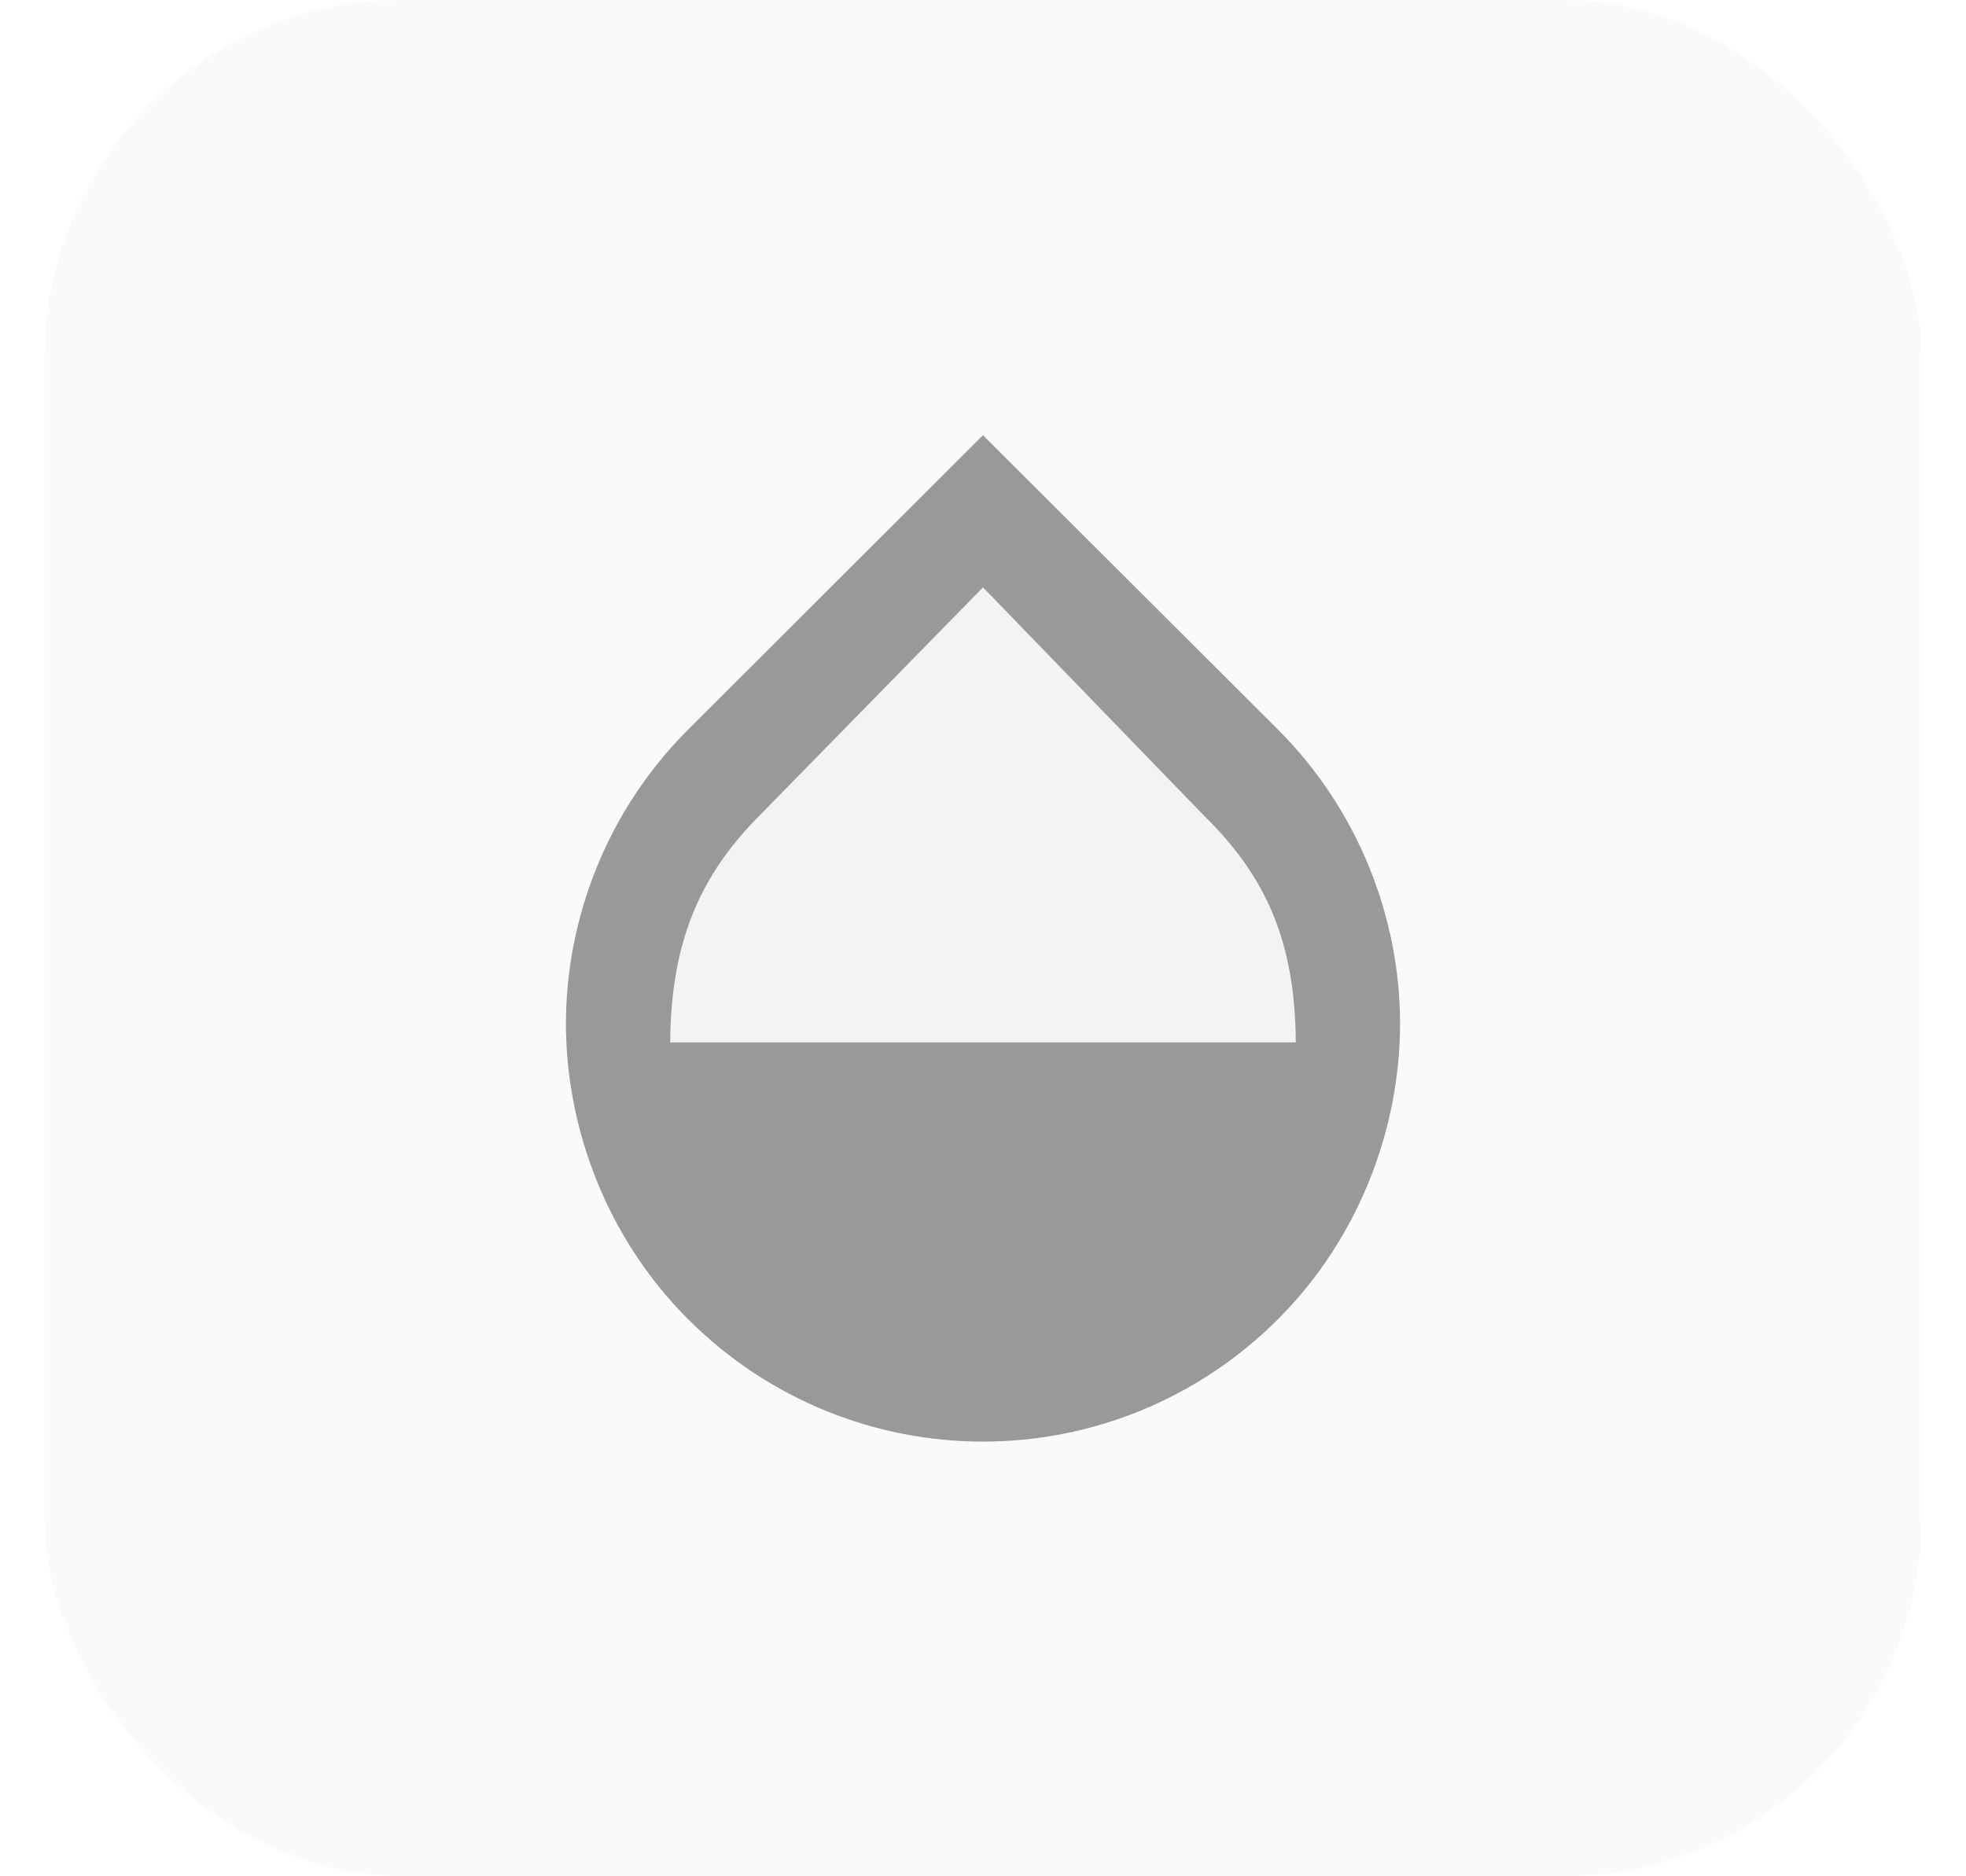
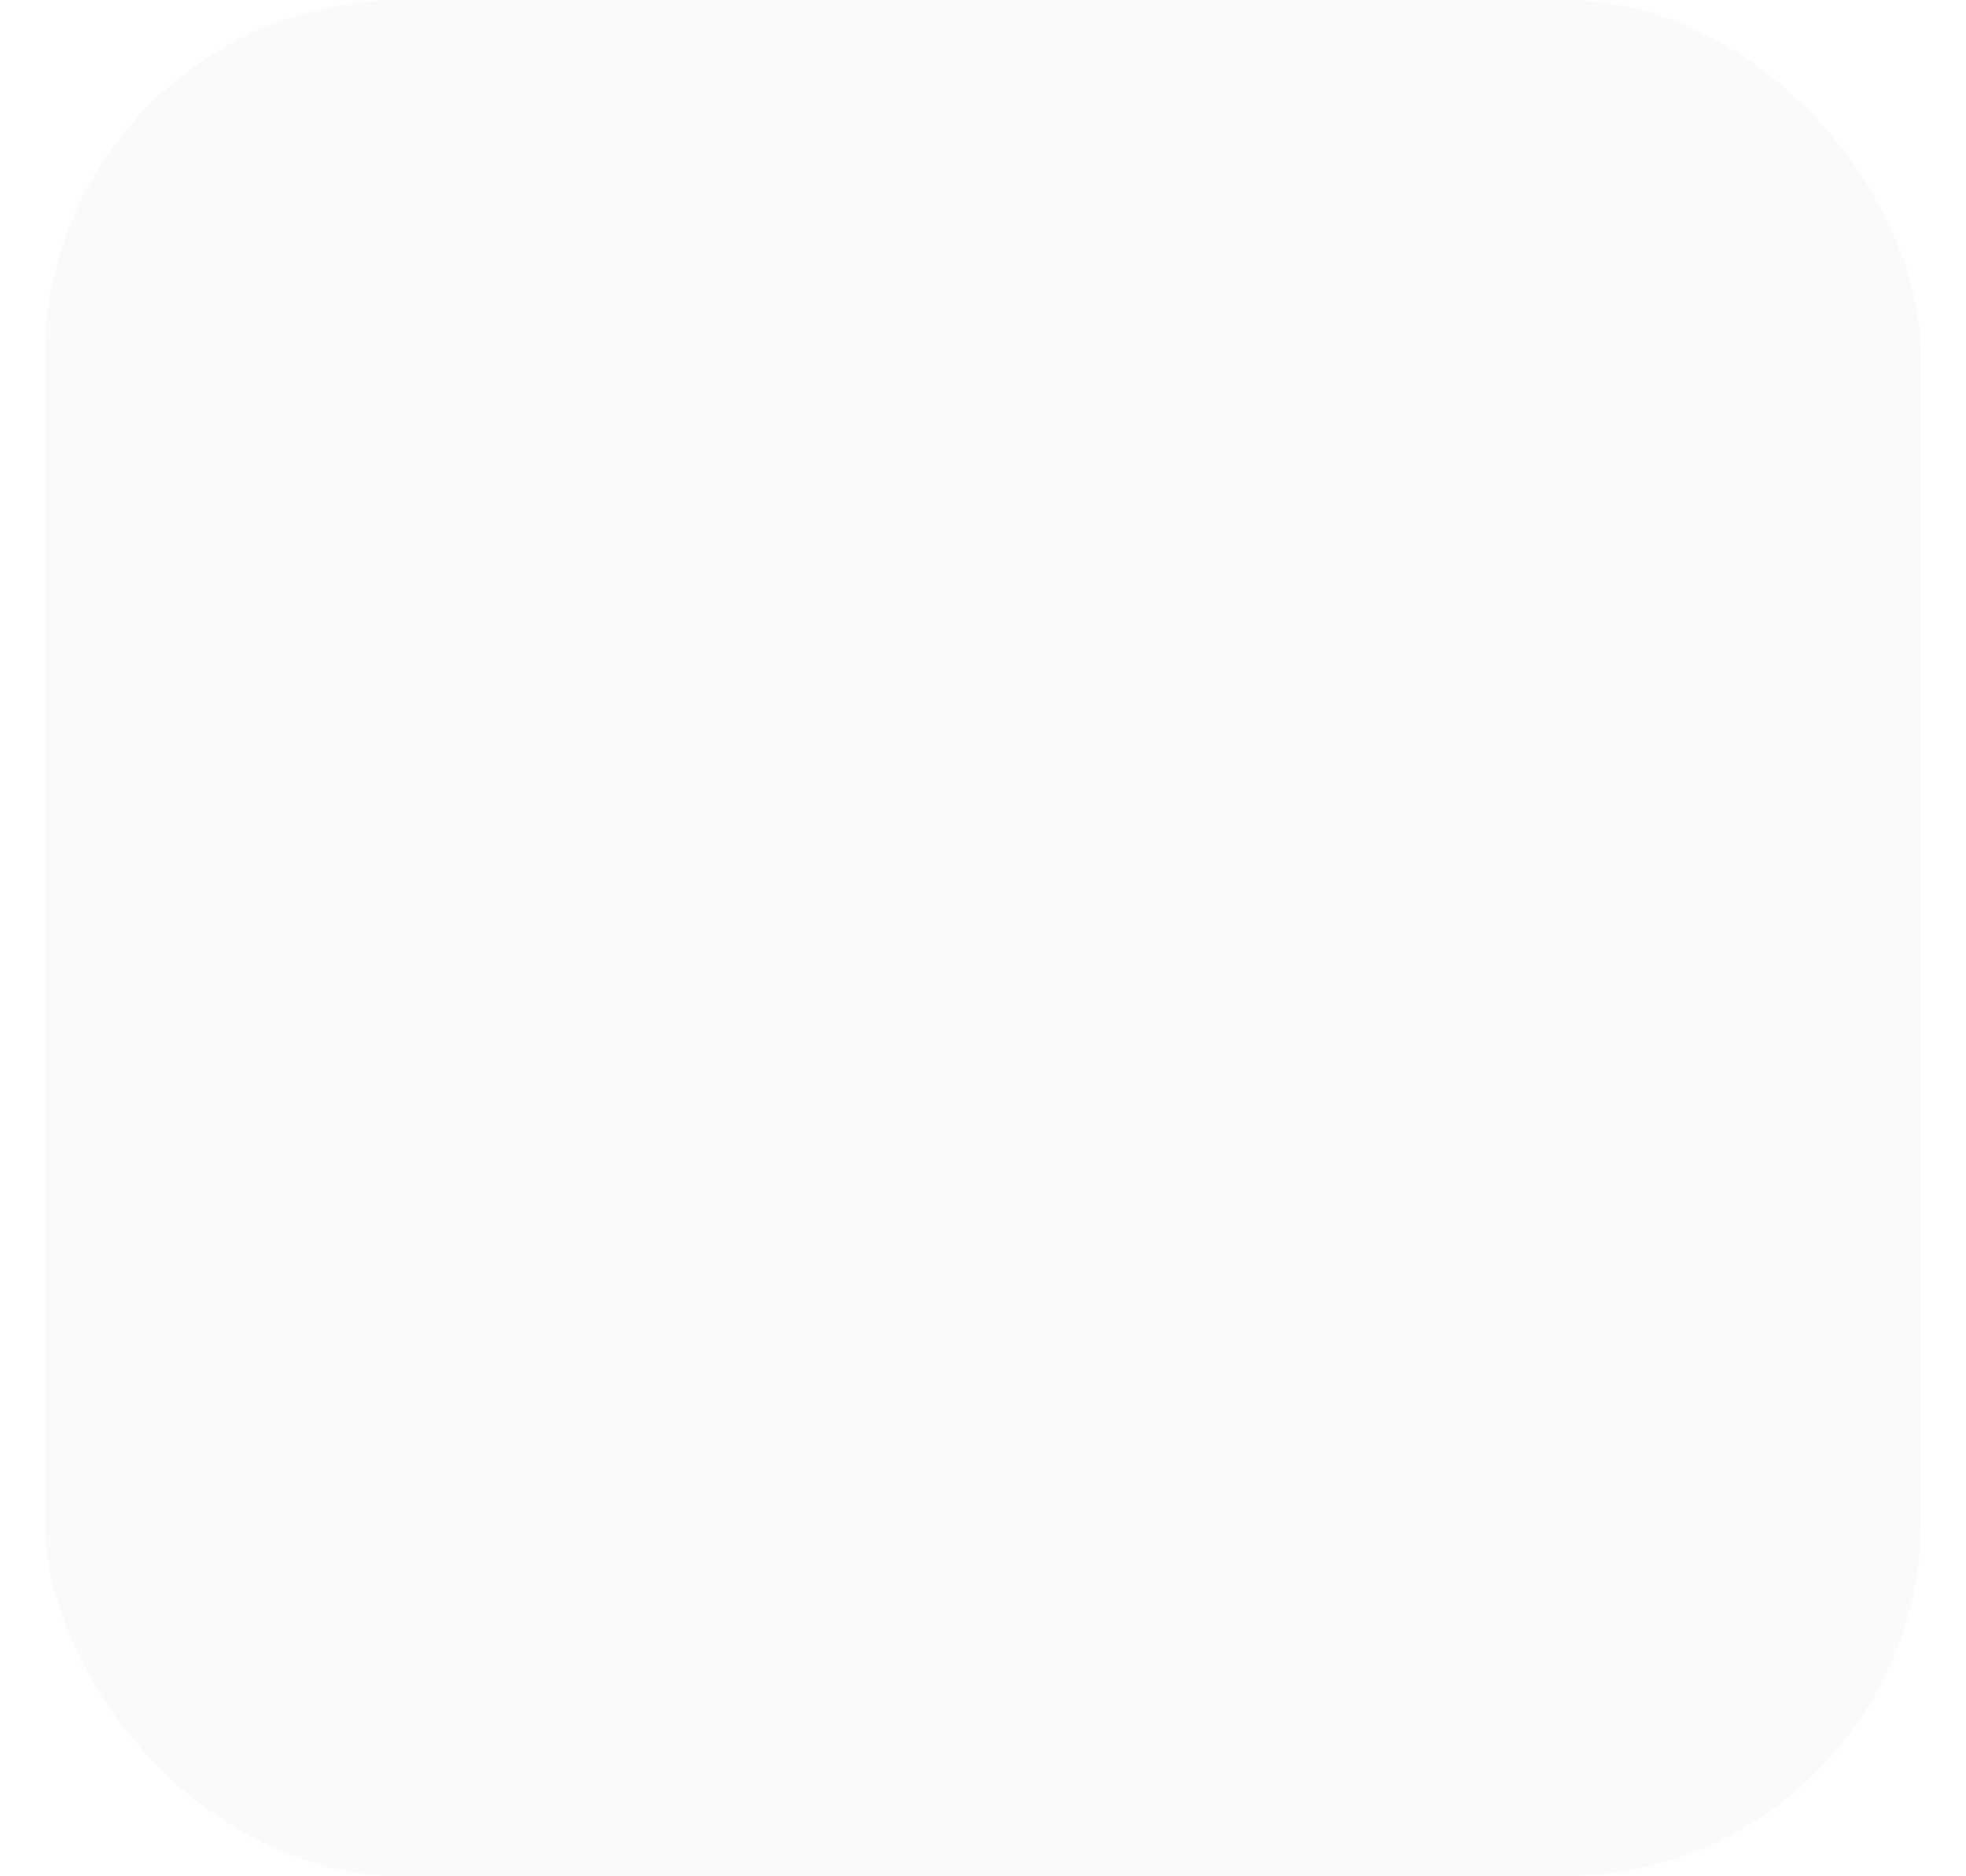
<svg xmlns="http://www.w3.org/2000/svg" width="22" height="21" viewBox="0 0 22 21" fill="none">
  <rect x="0.5" width="21" height="21" rx="4" fill="black" fill-opacity="0.02" />
  <g clip-path="url(#clip0_635_105439)">
-     <path d="M13.473 9.129L11 6.574L8.527 9.1C7.862 9.759 7.506 10.5 7.5 11.667H14.5C14.494 10.5 14.138 9.782 13.473 9.129Z" fill="black" fill-opacity="0.03" />
-     <path d="M14.302 8.167L11 4.871L7.699 8.167C6.788 9.077 6.333 10.29 6.333 11.457C6.333 12.623 6.788 13.854 7.699 14.764C8.608 15.674 9.804 16.135 11 16.135C12.196 16.135 13.392 15.674 14.302 14.764C15.212 13.854 15.667 12.623 15.667 11.457C15.667 10.29 15.212 9.077 14.302 8.167ZM7.5 11.667C7.506 10.5 7.862 9.759 8.527 9.1L11 6.574L13.473 9.129C14.139 9.783 14.494 10.5 14.5 11.667H7.5Z" fill="#999999" />
-   </g>
+     </g>
  <defs>
    <clipPath id="clip0_635_105439">
      <rect width="14" height="14" fill="white" transform="translate(4 3.5)" />
    </clipPath>
  </defs>
</svg>